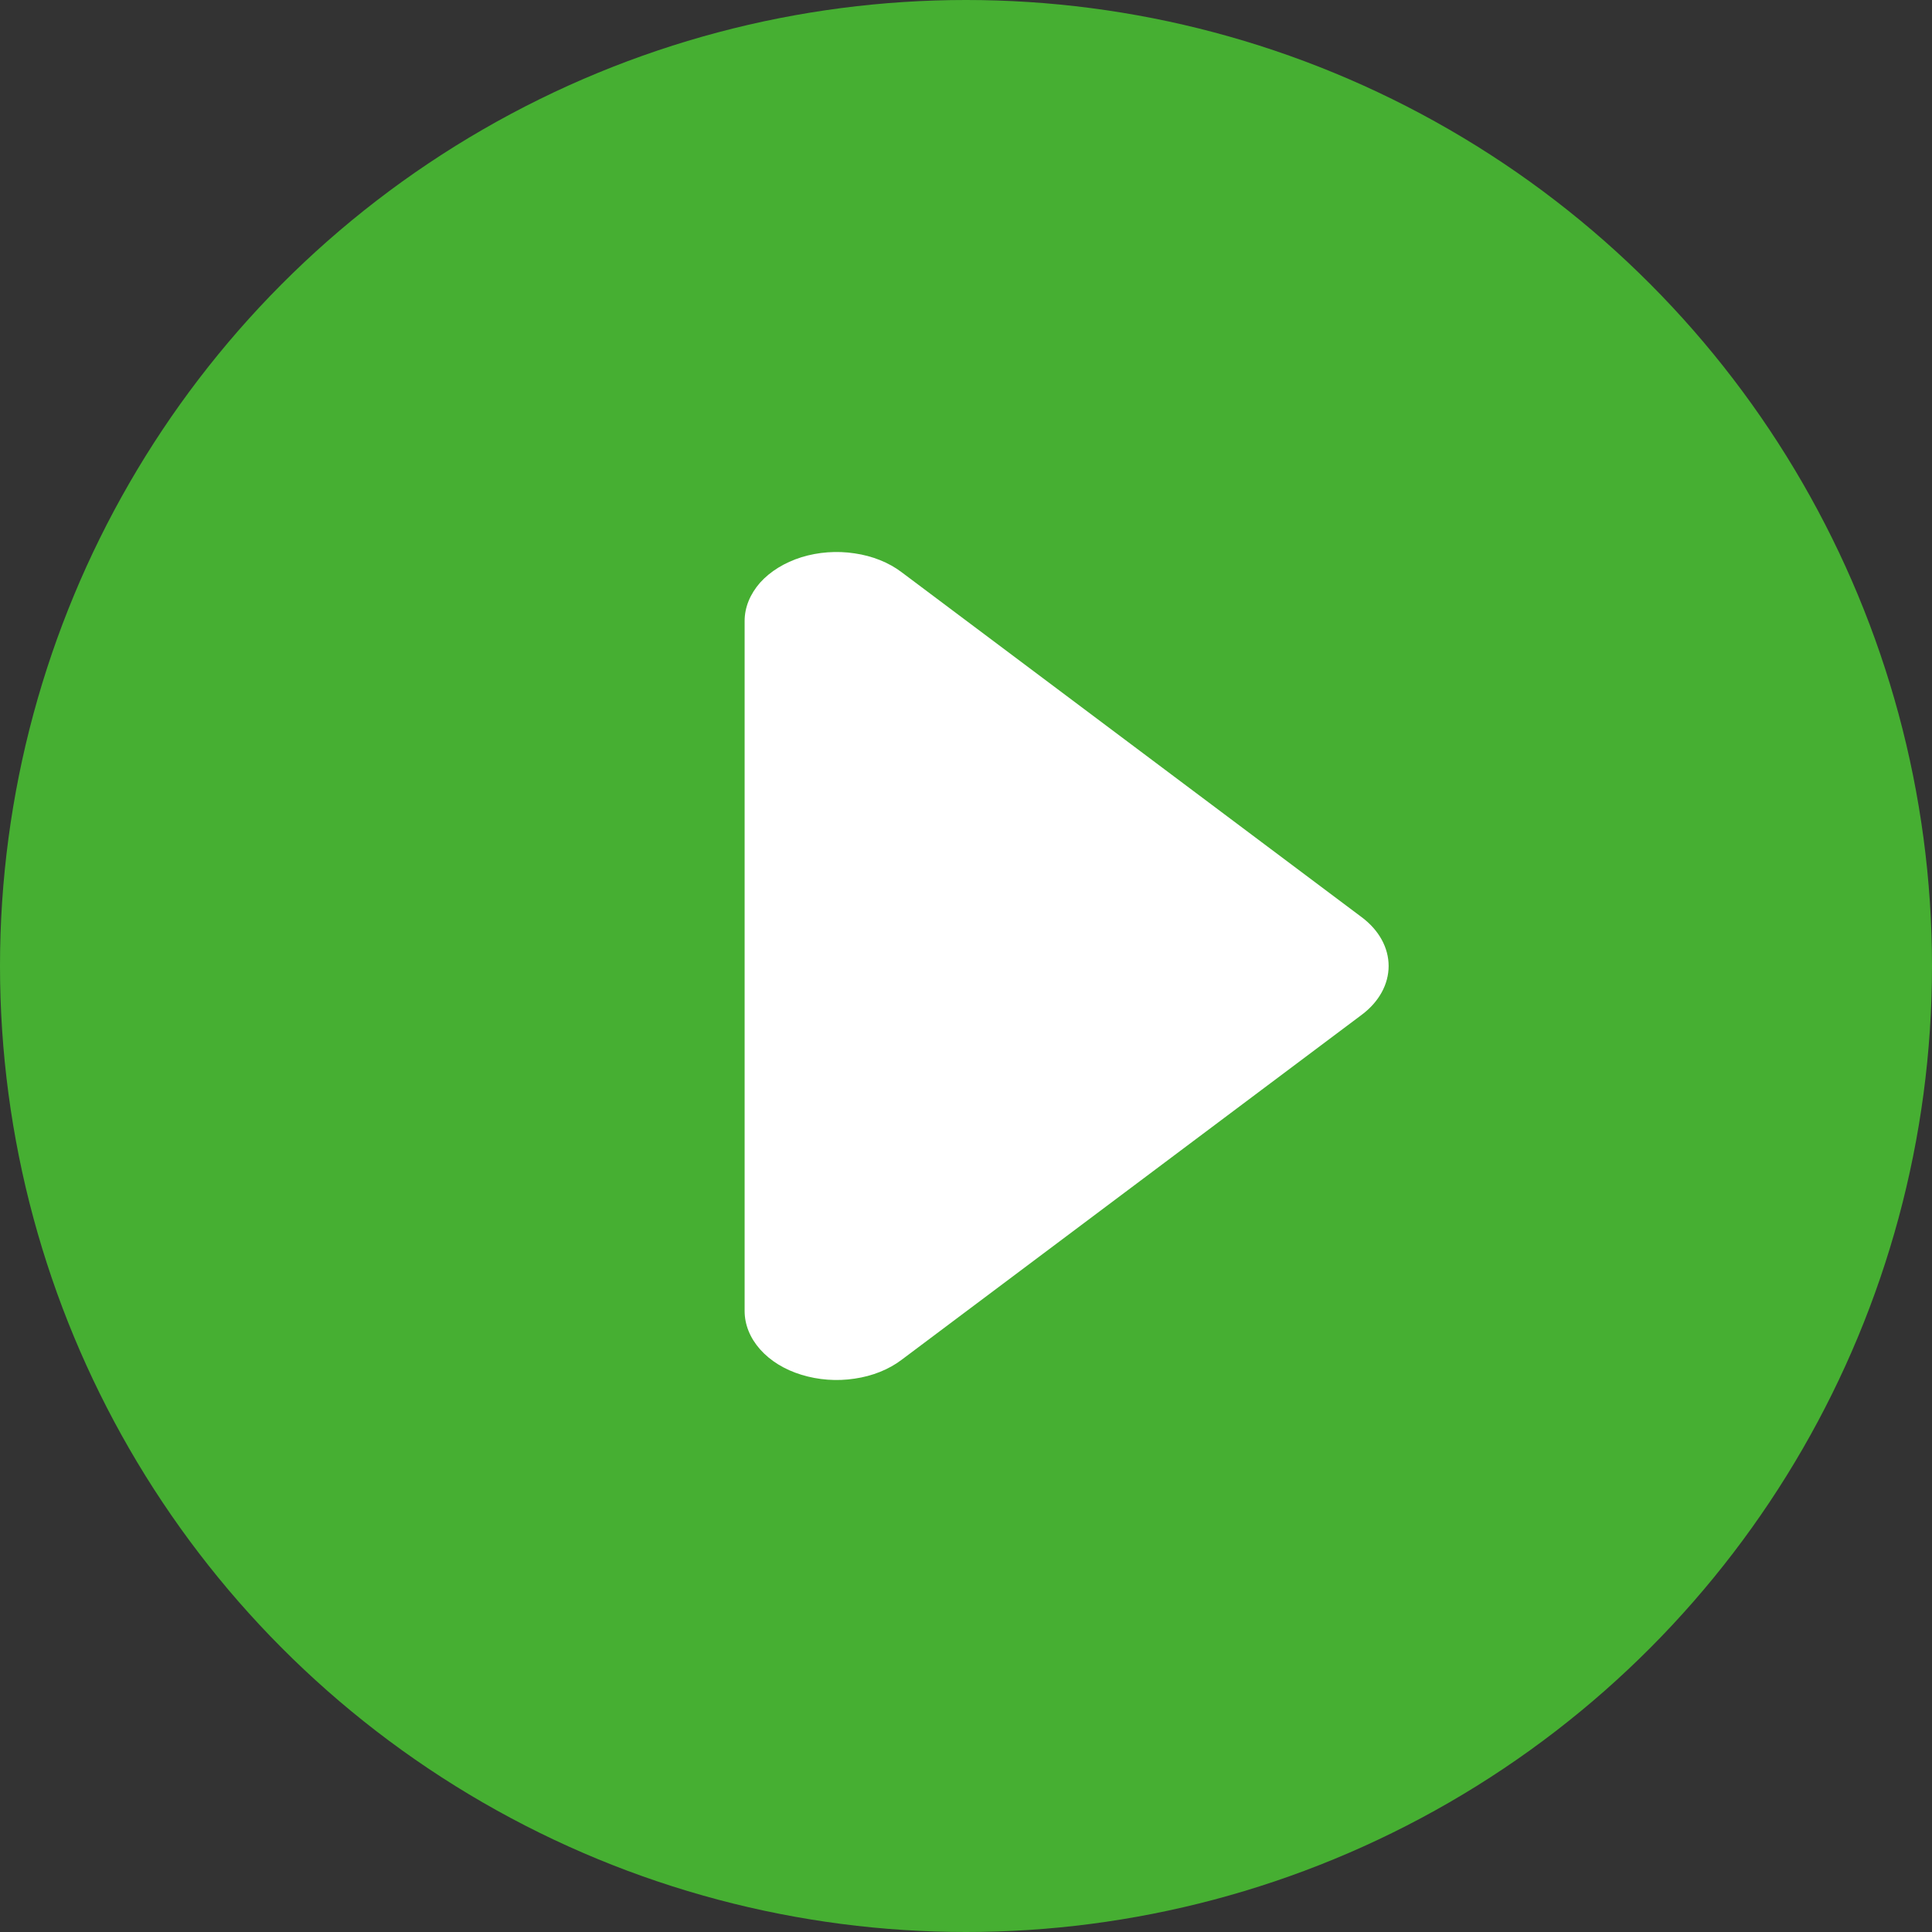
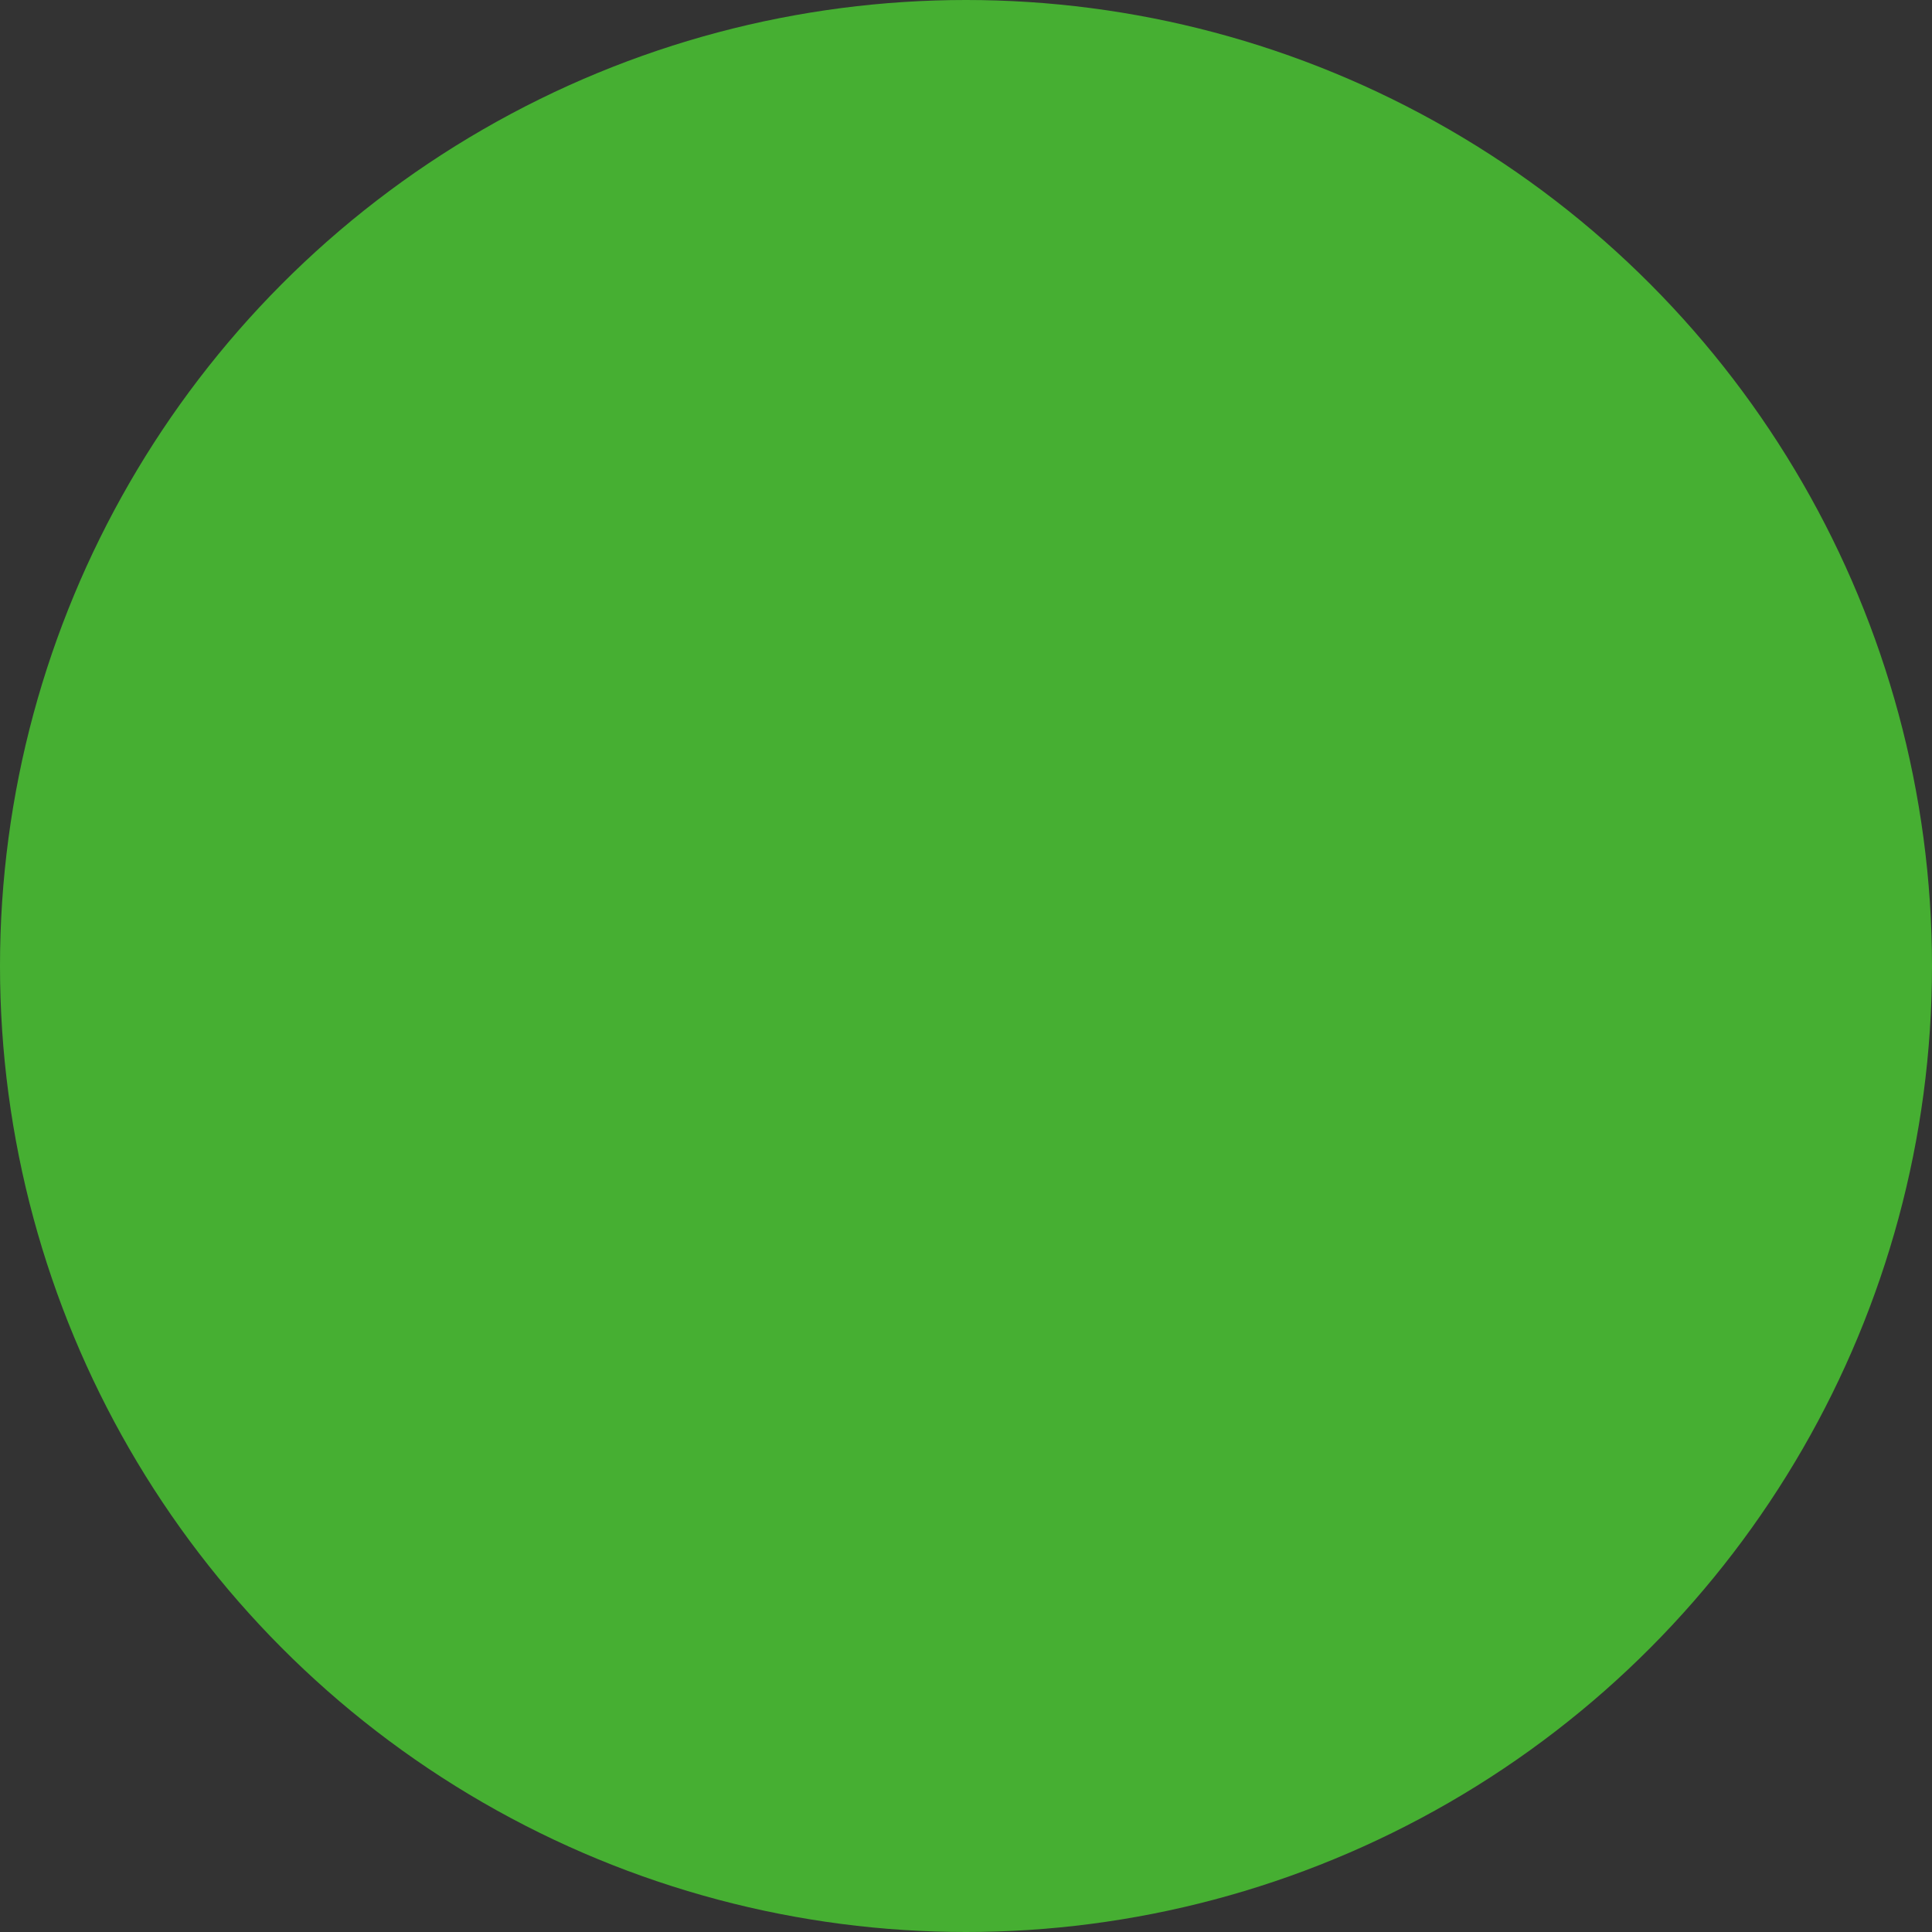
<svg xmlns="http://www.w3.org/2000/svg" width="12" height="12" viewBox="0 0 12 12" fill="none">
  <rect x="0" y="0" width="12" height="12" fill="#333333" stroke="none" />
  <circle cx="6" cy="6" r="6" fill="#46AF32" />
-   <path fill-rule="evenodd" clip-rule="evenodd" d="M4.625 8.143C4.625 8.228 4.659 8.311 4.721 8.381C4.784 8.452 4.873 8.507 4.978 8.539C5.082 8.571 5.197 8.58 5.308 8.563C5.419 8.547 5.521 8.506 5.6 8.446L8.458 6.303C8.565 6.223 8.625 6.114 8.625 6C8.625 5.886 8.565 5.777 8.458 5.697L5.6 3.554C5.521 3.494 5.419 3.453 5.308 3.437C5.197 3.42 5.082 3.429 4.978 3.461C4.873 3.494 4.784 3.549 4.721 3.619C4.659 3.69 4.625 3.772 4.625 3.857L4.625 8.143Z" fill="white" />
</svg>